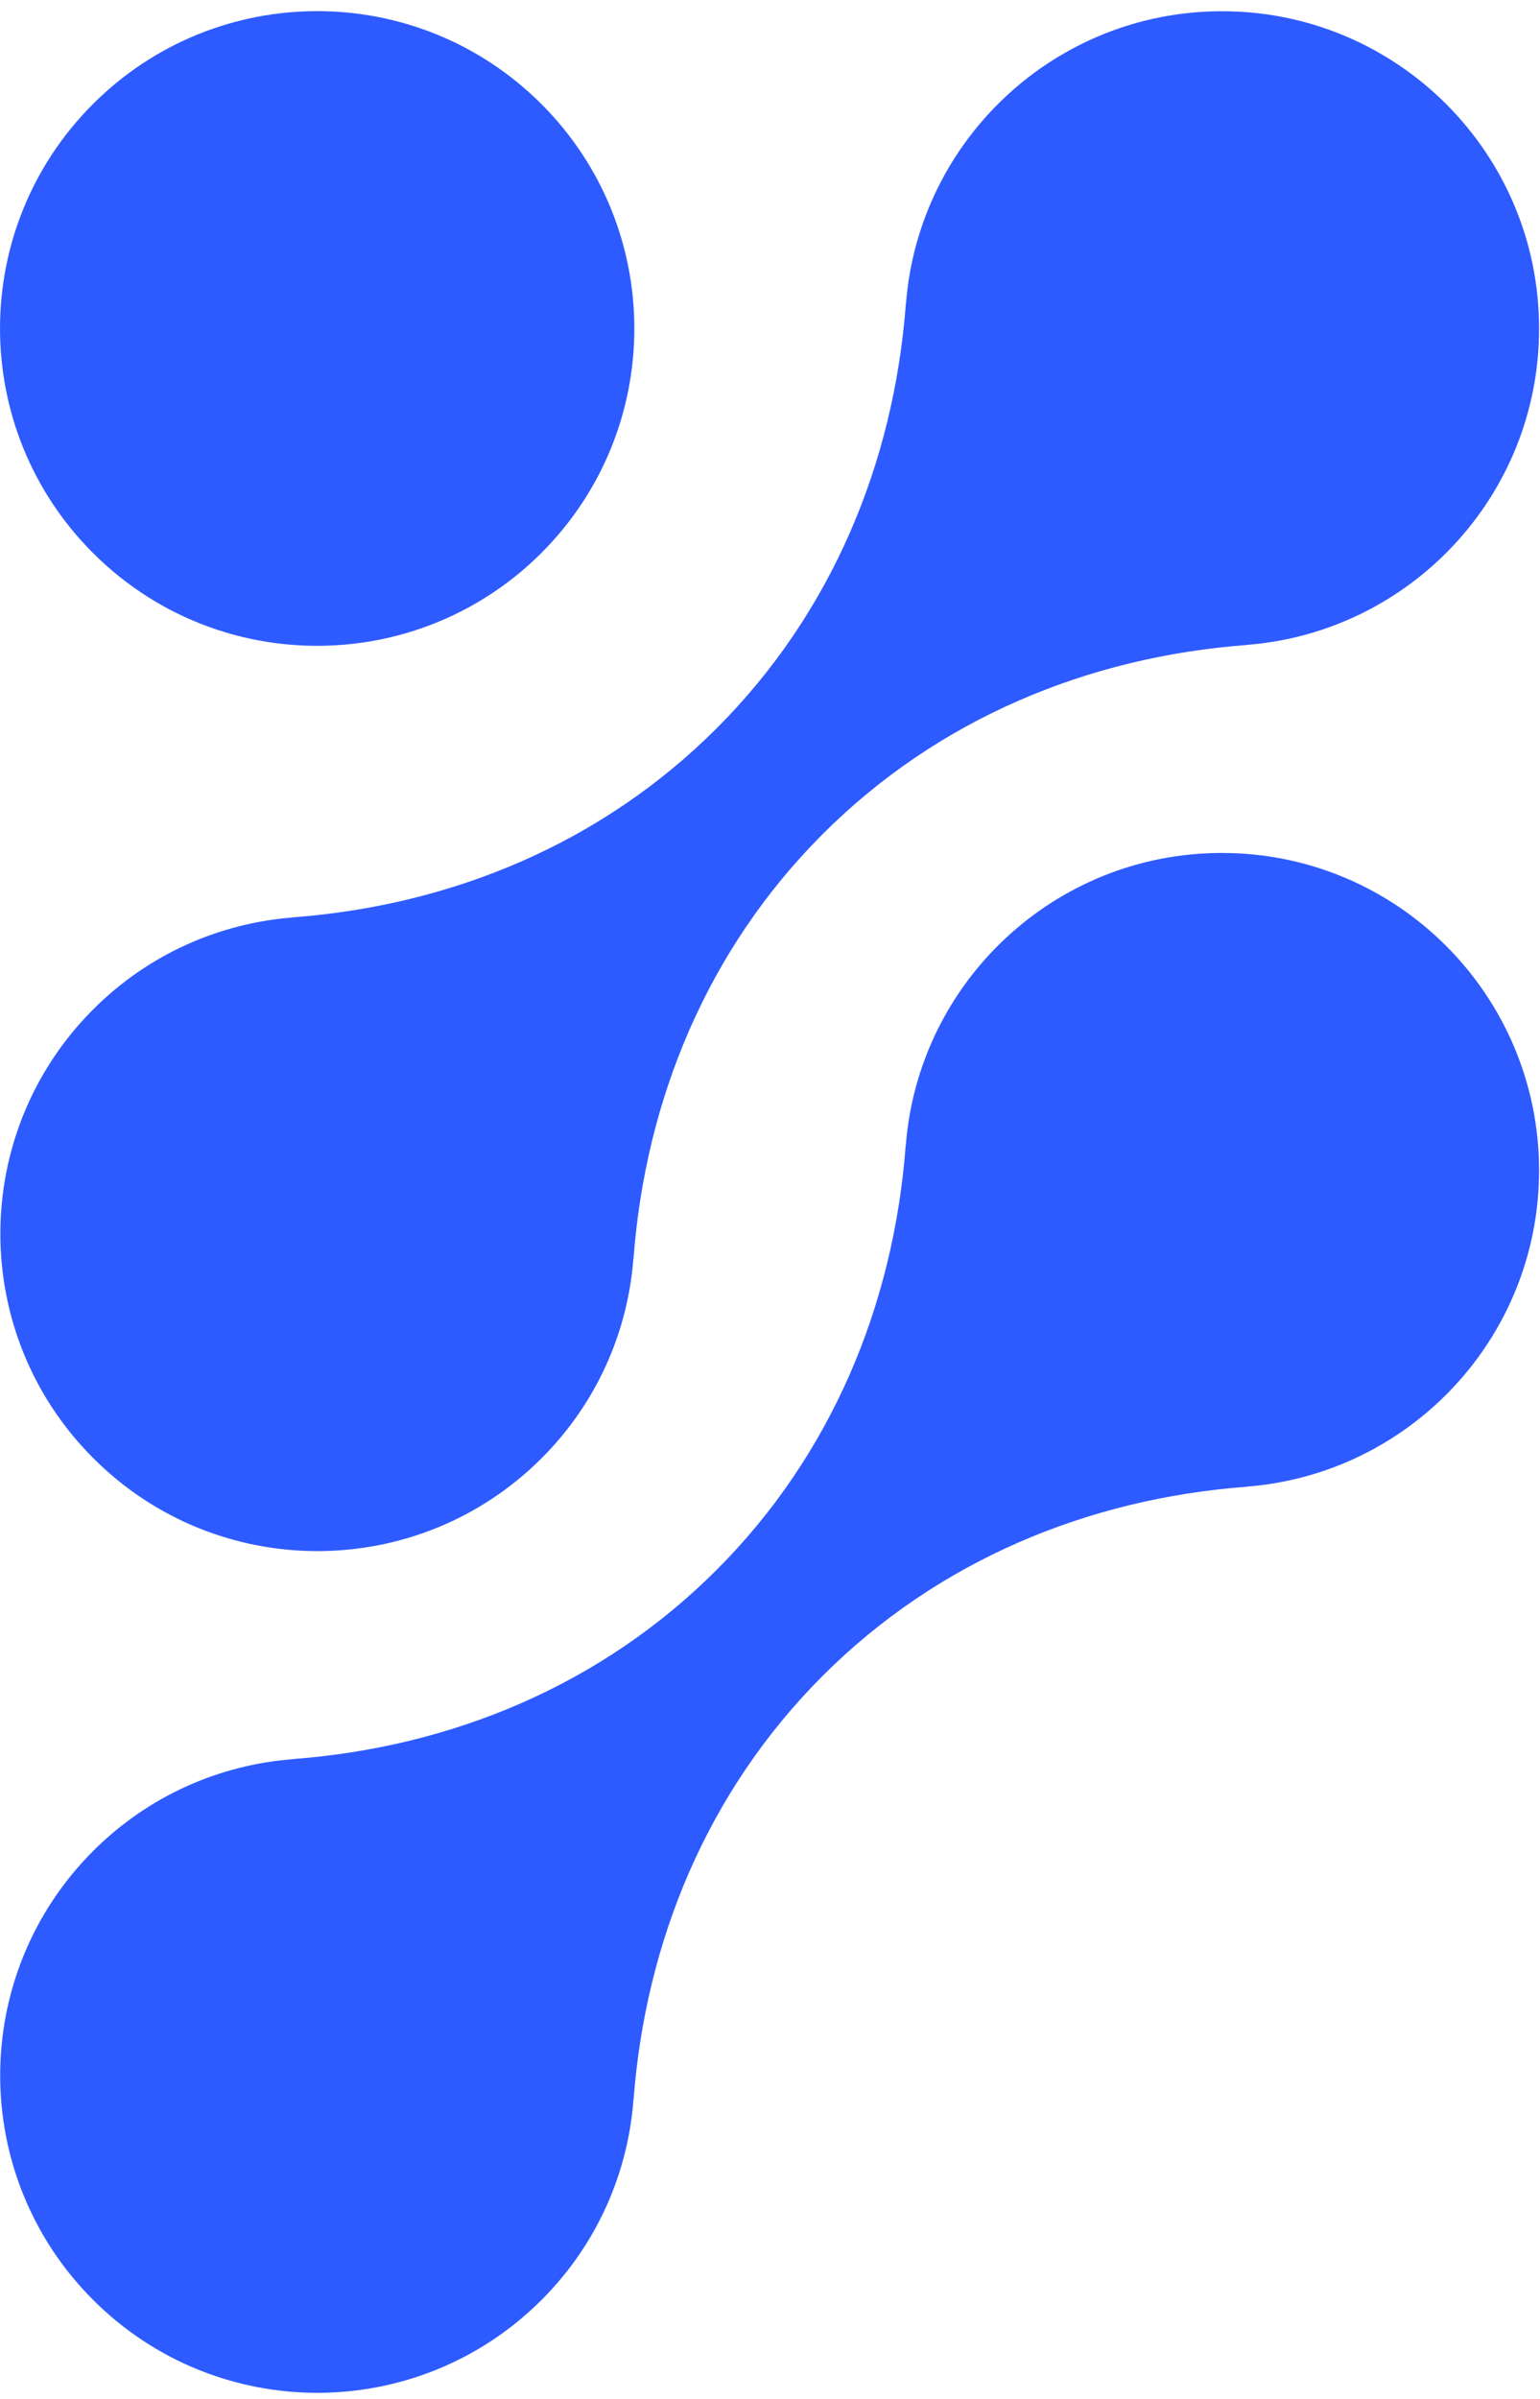
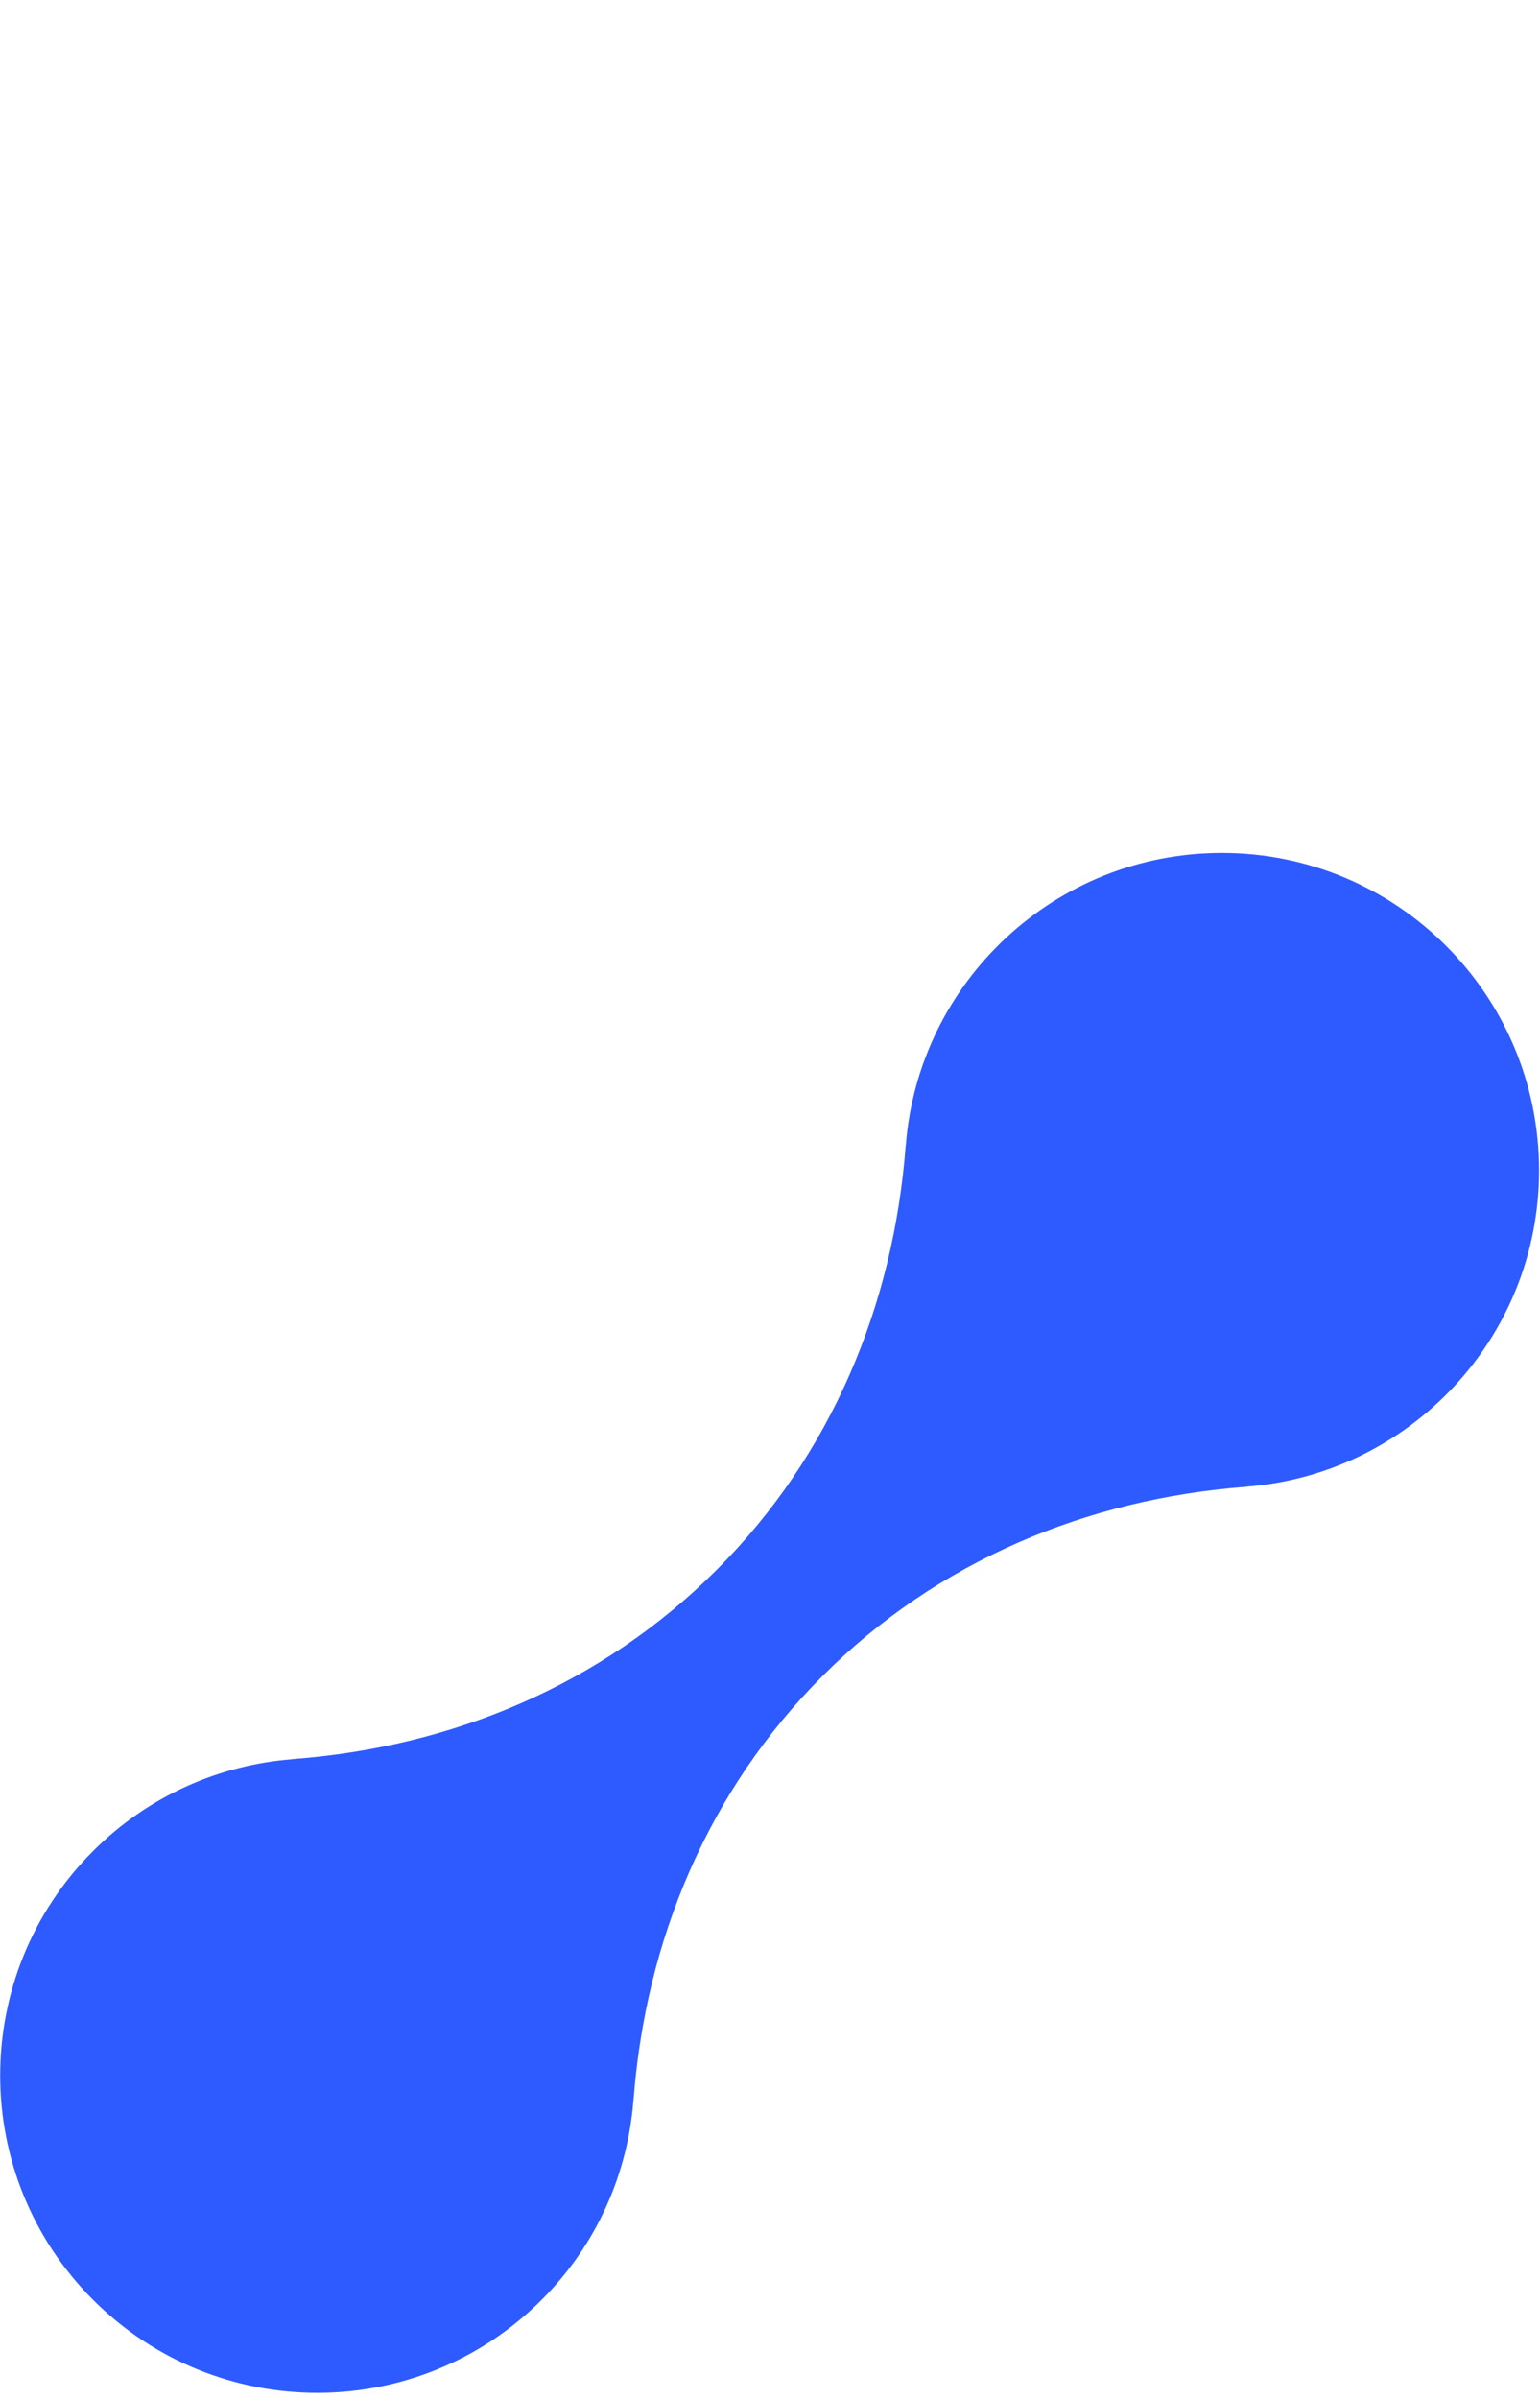
<svg xmlns="http://www.w3.org/2000/svg" width="97" height="151" viewBox="0 0 97 151" fill="none">
-   <path d="M21.541 40.592C26.117 40.235 30.599 38.304 34.104 34.804C41.906 27.002 41.906 14.355 34.104 6.553C26.301 -1.25 13.655 -1.25 5.852 6.553C-1.95 14.355 -1.95 27.002 5.852 34.804C10.149 39.102 15.92 41.033 21.541 40.592Z" fill="#2E5BFF" />
-   <path d="M34.114 91.791C37.619 88.286 39.545 83.804 39.896 79.222L39.902 79.228C40.661 69.165 44.59 59.733 51.812 52.511C59.039 45.283 68.466 41.354 78.529 40.6L78.523 40.595C88.826 39.797 96.942 31.191 96.942 20.687C96.947 9.647 88.006 0.707 76.972 0.707C66.463 0.707 57.857 8.822 57.064 19.125L57.058 19.119C56.299 29.181 52.37 38.614 45.148 45.836C37.921 53.063 28.494 56.992 18.431 57.746L18.437 57.752C13.855 58.108 9.373 60.034 5.874 63.533C-1.929 71.336 -1.929 83.983 5.874 91.785C13.665 99.588 26.312 99.588 34.114 91.791Z" fill="#2E5BFF" />
  <path d="M76.961 53.691C66.452 53.691 57.846 61.806 57.053 72.109L57.047 72.103C56.288 82.166 52.359 91.598 45.137 98.82C37.91 106.048 28.483 109.977 18.42 110.73L18.426 110.736C13.844 111.093 9.362 113.019 5.863 116.518C-1.94 124.321 -1.94 136.967 5.863 144.77C13.665 152.572 26.312 152.572 34.115 144.77C37.62 141.265 39.545 136.783 39.897 132.207L39.902 132.212C40.661 122.149 44.59 112.717 51.812 105.495C59.04 98.268 68.467 94.339 78.529 93.585L78.523 93.579C88.826 92.782 96.942 84.175 96.942 73.672C96.936 62.632 87.995 53.691 76.961 53.691Z" fill="#2E5BFF" />
</svg>